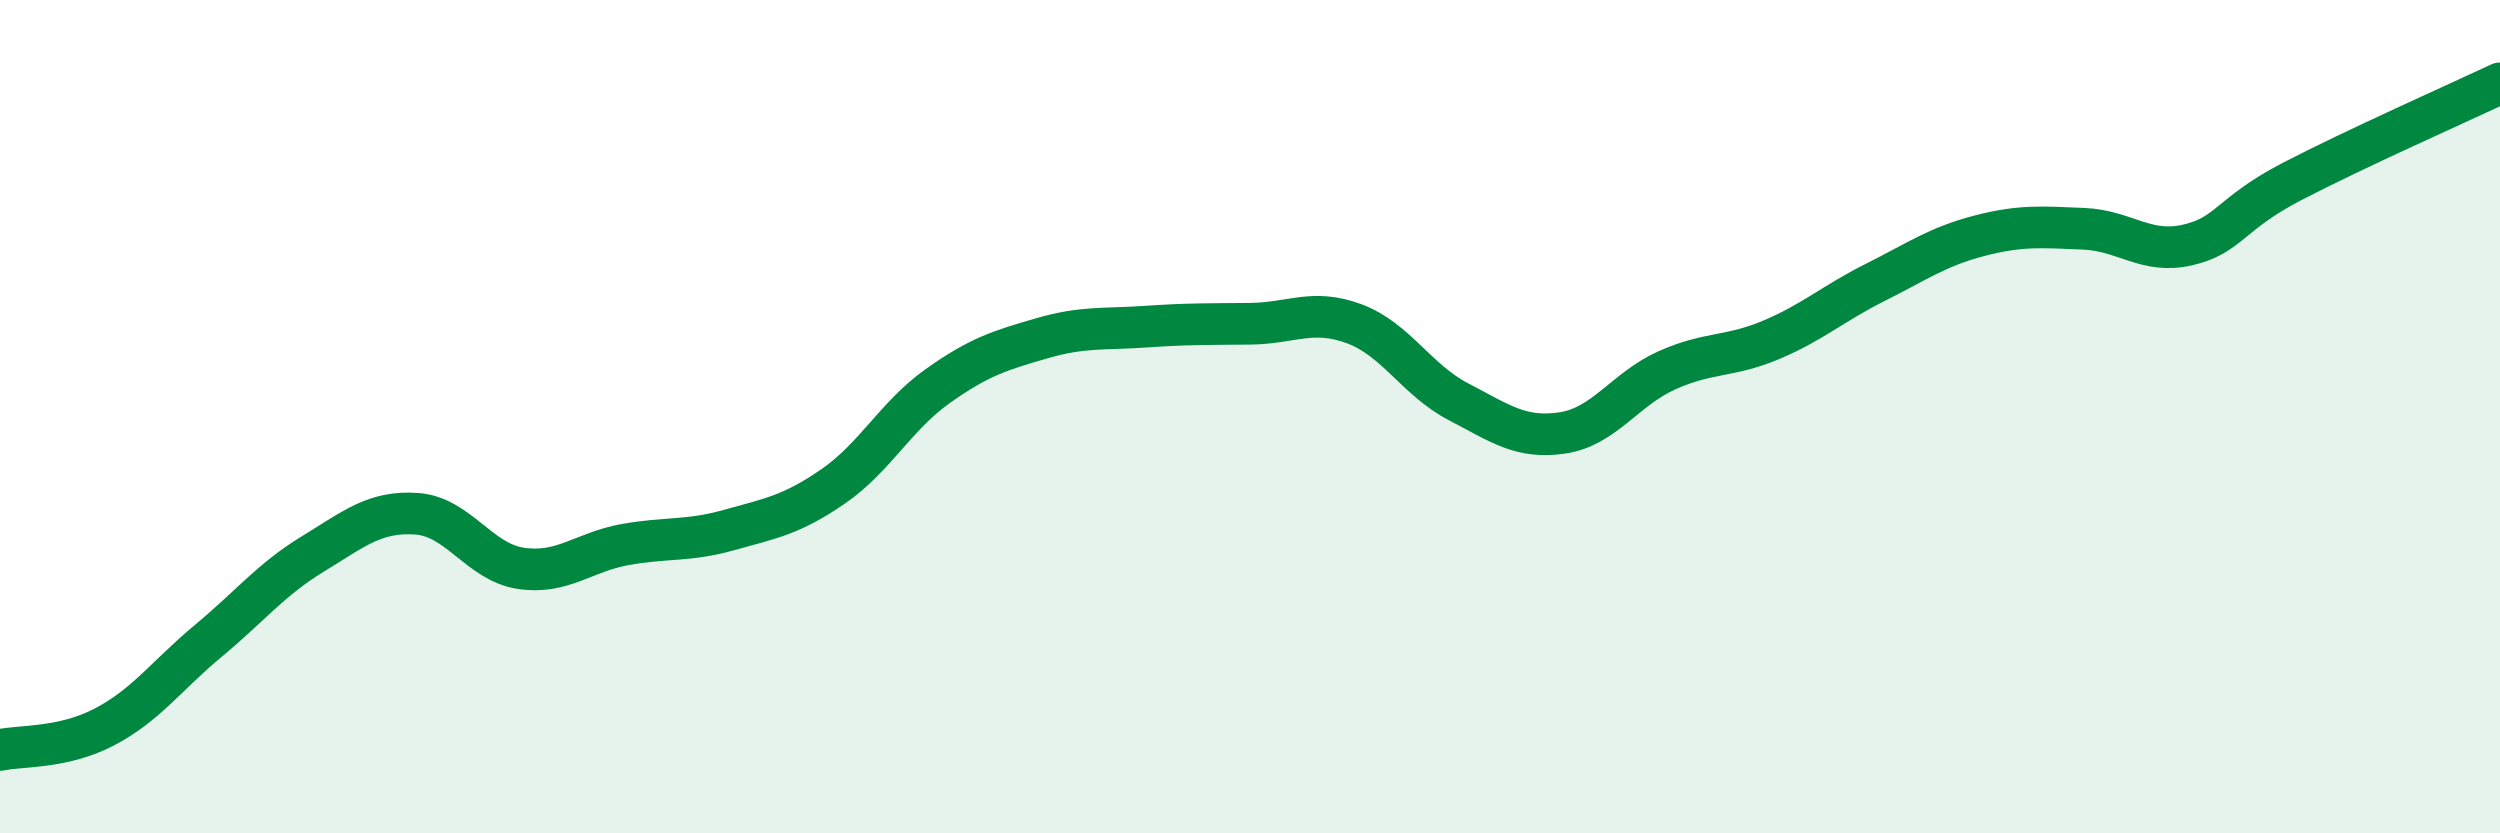
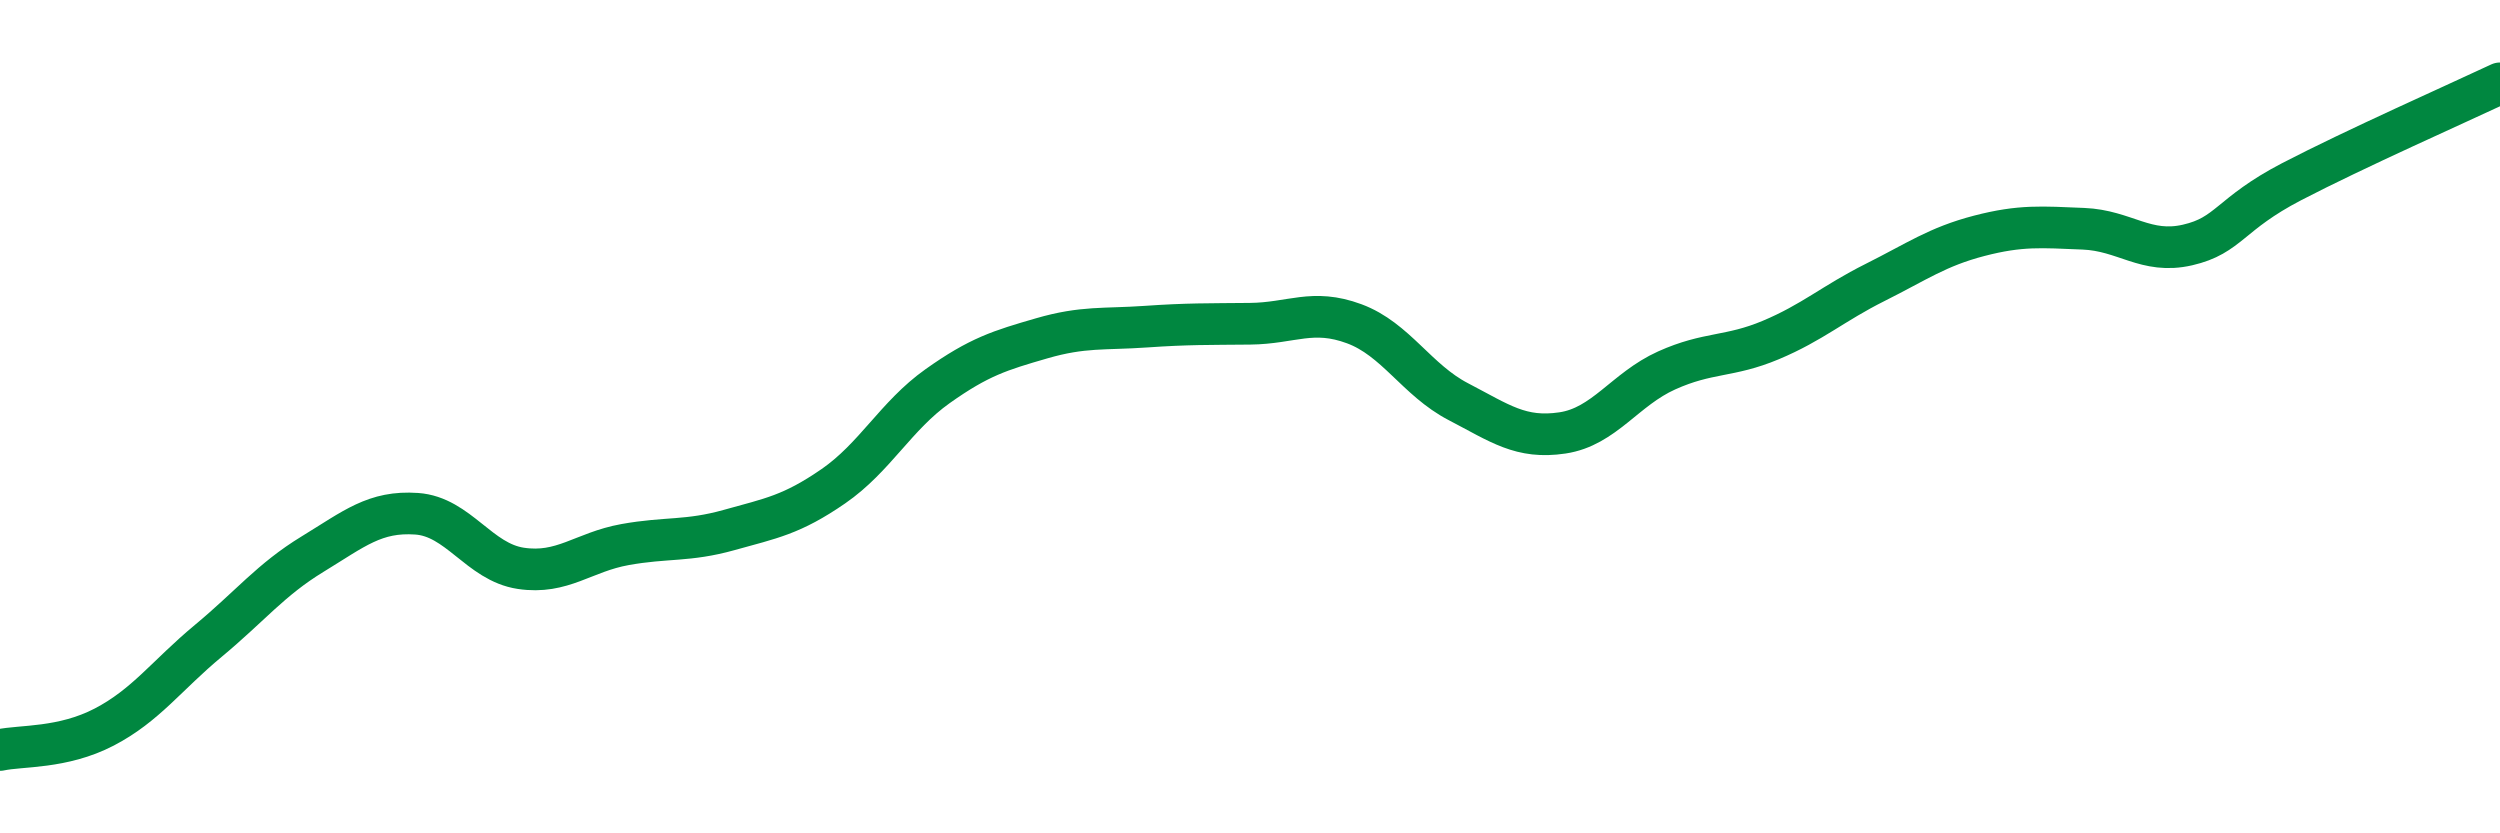
<svg xmlns="http://www.w3.org/2000/svg" width="60" height="20" viewBox="0 0 60 20">
-   <path d="M 0,18 C 0.5,17.89 1.5,17.97 2.5,17.45 C 3.5,16.93 4,16.21 5,15.38 C 6,14.55 6.5,13.91 7.5,13.3 C 8.5,12.69 9,12.26 10,12.33 C 11,12.4 11.5,13.49 12.5,13.64 C 13.5,13.79 14,13.25 15,13.07 C 16,12.89 16.5,13 17.5,12.72 C 18.5,12.44 19,12.36 20,11.67 C 21,10.98 21.5,9.98 22.5,9.27 C 23.5,8.56 24,8.41 25,8.12 C 26,7.83 26.5,7.91 27.5,7.84 C 28.5,7.77 29,7.78 30,7.77 C 31,7.76 31.5,7.4 32.5,7.77 C 33.5,8.14 34,9.12 35,9.64 C 36,10.16 36.5,10.54 37.5,10.39 C 38.5,10.24 39,9.34 40,8.89 C 41,8.44 41.5,8.58 42.5,8.16 C 43.5,7.74 44,7.28 45,6.78 C 46,6.28 46.5,5.92 47.5,5.66 C 48.5,5.4 49,5.45 50,5.49 C 51,5.53 51.5,6.11 52.5,5.88 C 53.5,5.65 53.5,5.14 55,4.36 C 56.5,3.58 59,2.47 60,2L60 20L0 20Z" fill="#008740" opacity="0.1" stroke-linecap="round" stroke-linejoin="round" />
  <path d="M 0,18 C 0.5,17.89 1.5,17.97 2.5,17.45 C 3.5,16.93 4,16.21 5,15.38 C 6,14.55 6.5,13.91 7.5,13.3 C 8.5,12.69 9,12.26 10,12.33 C 11,12.4 11.5,13.49 12.5,13.64 C 13.5,13.79 14,13.25 15,13.07 C 16,12.89 16.5,13 17.5,12.72 C 18.5,12.44 19,12.36 20,11.67 C 21,10.98 21.5,9.98 22.5,9.27 C 23.5,8.56 24,8.41 25,8.12 C 26,7.83 26.5,7.91 27.5,7.84 C 28.5,7.77 29,7.78 30,7.77 C 31,7.76 31.5,7.4 32.5,7.77 C 33.5,8.14 34,9.12 35,9.64 C 36,10.16 36.5,10.54 37.5,10.39 C 38.5,10.24 39,9.34 40,8.89 C 41,8.44 41.5,8.58 42.5,8.16 C 43.5,7.74 44,7.28 45,6.78 C 46,6.28 46.5,5.92 47.5,5.66 C 48.5,5.4 49,5.45 50,5.49 C 51,5.53 51.5,6.11 52.5,5.88 C 53.5,5.65 53.5,5.14 55,4.36 C 56.5,3.58 59,2.47 60,2" stroke="#008740" stroke-width="1" fill="none" stroke-linecap="round" stroke-linejoin="round" />
</svg>